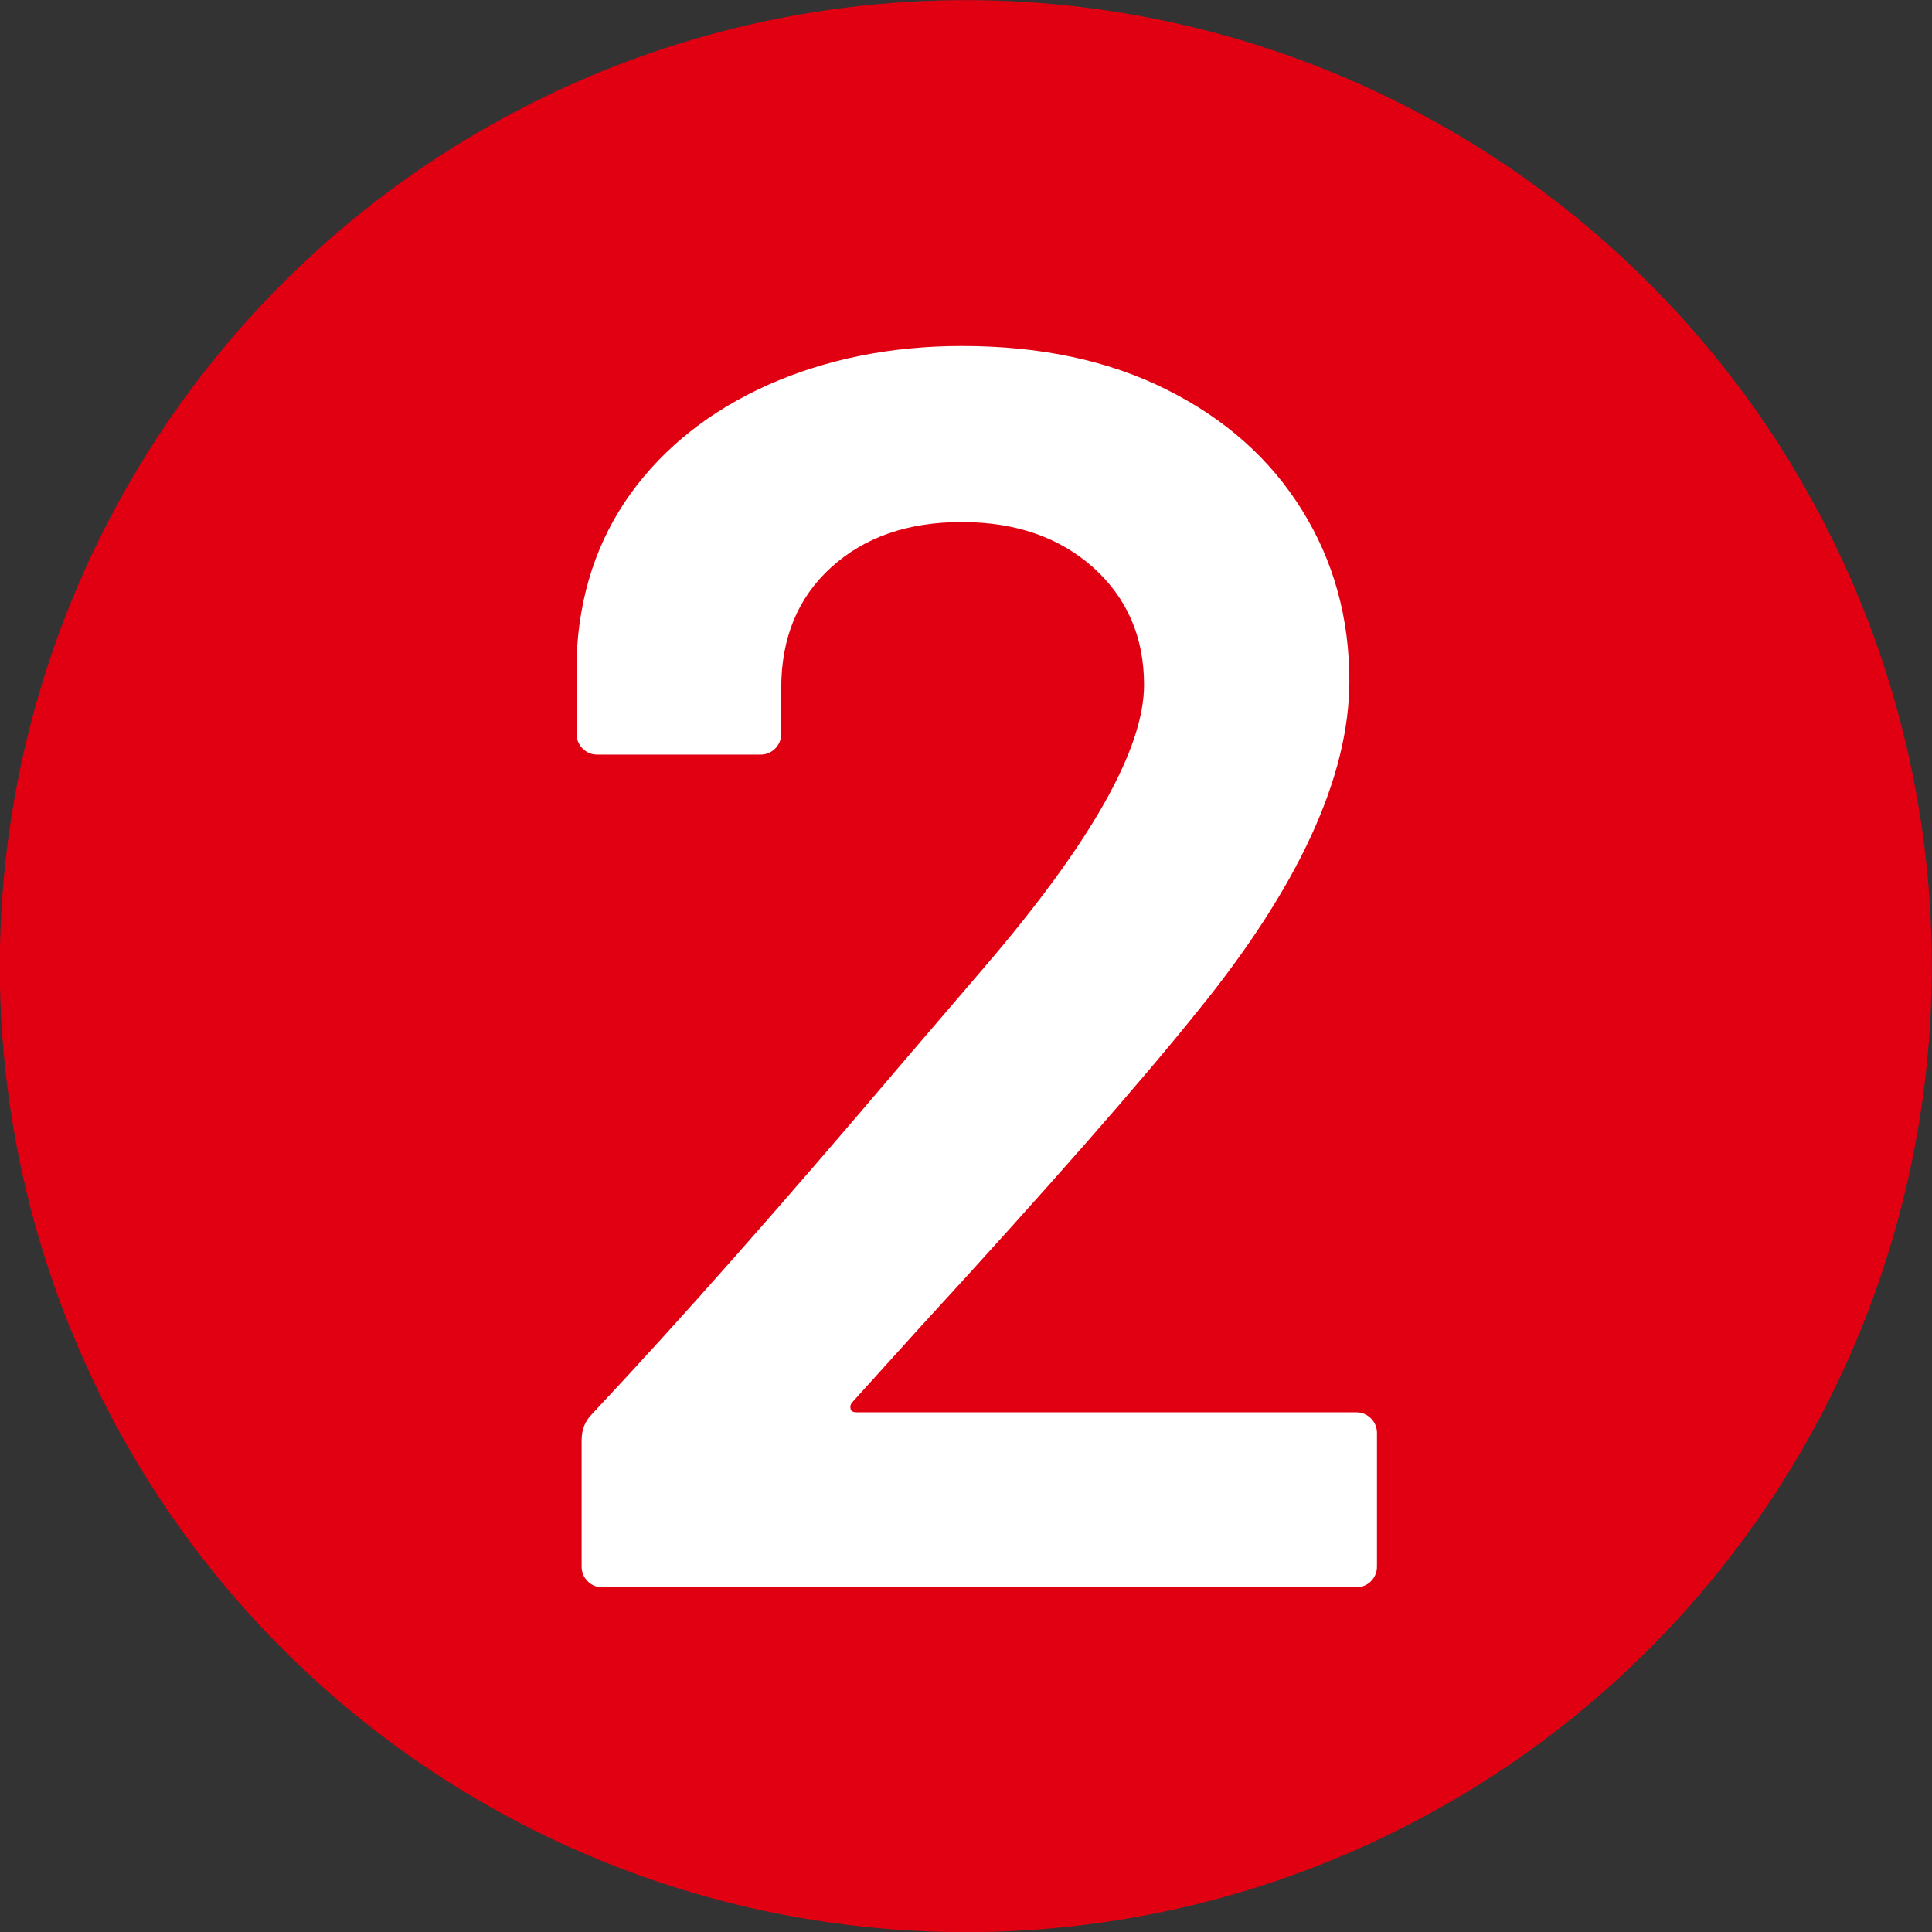
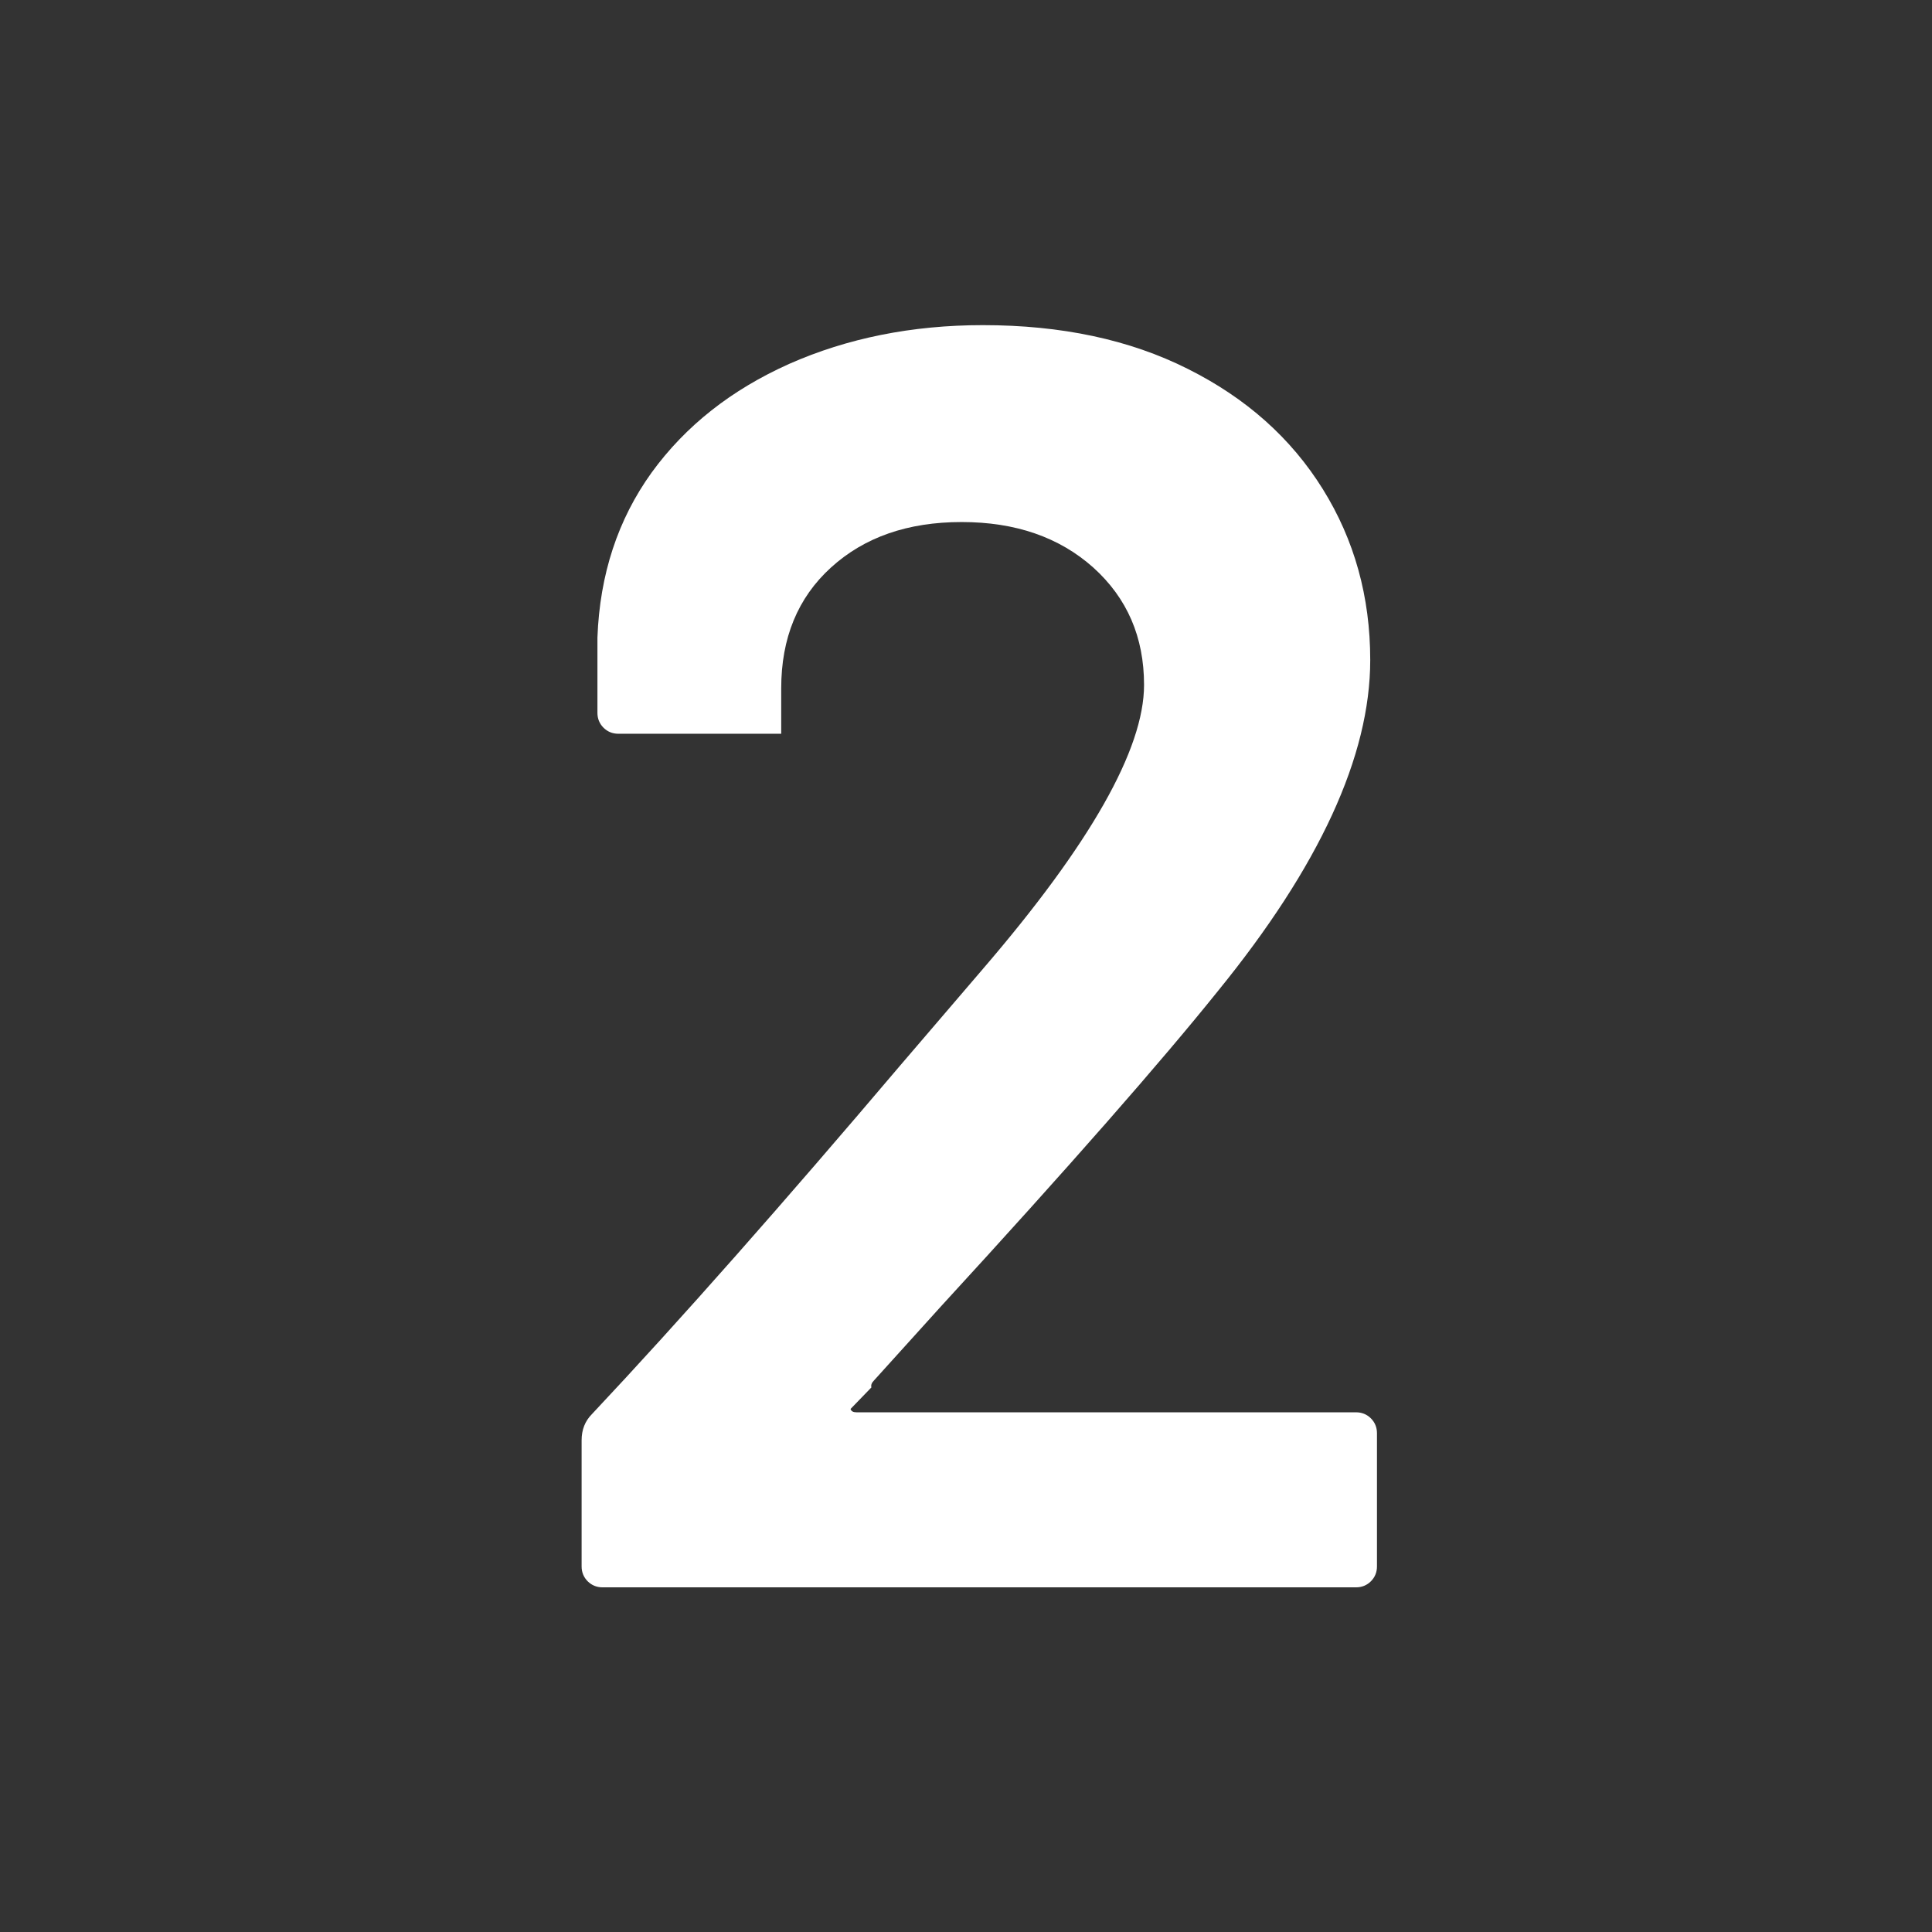
<svg xmlns="http://www.w3.org/2000/svg" id="_レイヤー_2" viewBox="0 0 57.4 57.4">
  <rect x="0" y="0" width="57.4" height="57.4" fill="#333333" stroke="none" />
  <defs>
    <style>.cls-1{fill:#e10012;}.cls-1,.cls-2{stroke-width:0px;}.cls-2{fill:#fff;}</style>
  </defs>
  <g id="_情報">
-     <circle class="cls-1" cx="28.7" cy="28.7" r="28.7" transform="translate(-4.5 52.06) rotate(-80.13)" />
-     <path class="cls-2" d="M25.27,41.86c.02.07.08.1.18.1h14.84c.17,0,.32.06.44.18.12.12.18.27.18.44v3.96c0,.17-.06.32-.18.44s-.27.18-.44.18h-22.39c-.17,0-.32-.06-.44-.18-.12-.12-.18-.27-.18-.44v-3.75c0-.31.1-.57.31-.78,2.64-2.81,5.69-6.27,9.16-10.36l2.45-2.86c3.19-3.71,4.79-6.53,4.79-8.44,0-1.42-.5-2.58-1.51-3.49-1.01-.9-2.31-1.35-3.91-1.35s-2.89.45-3.88,1.35c-.99.9-1.48,2.1-1.48,3.59v1.35c0,.17-.06.32-.18.44-.12.12-.27.18-.44.18h-4.84c-.17,0-.32-.06-.44-.18-.12-.12-.18-.27-.18-.44v-2.24c.07-1.88.61-3.51,1.61-4.9,1.01-1.39,2.37-2.46,4.09-3.23,1.72-.76,3.64-1.15,5.75-1.15,2.33,0,4.36.43,6.09,1.3,1.74.87,3.07,2.06,4.01,3.57.94,1.51,1.41,3.2,1.41,5.08,0,2.85-1.51,6.13-4.53,9.84-1.67,2.08-4.41,5.21-8.23,9.37l-1.98,2.19c-.07.07-.1.14-.08.21Z" />
+     <path class="cls-2" d="M25.27,41.86c.02.07.08.1.18.1h14.84c.17,0,.32.06.44.18.12.12.18.27.18.44v3.96c0,.17-.06.32-.18.44s-.27.18-.44.18h-22.39c-.17,0-.32-.06-.44-.18-.12-.12-.18-.27-.18-.44v-3.75c0-.31.1-.57.31-.78,2.64-2.81,5.69-6.27,9.16-10.36l2.45-2.86c3.19-3.71,4.79-6.53,4.79-8.44,0-1.42-.5-2.58-1.51-3.49-1.01-.9-2.31-1.35-3.91-1.35s-2.89.45-3.88,1.35c-.99.9-1.48,2.1-1.48,3.59v1.35h-4.84c-.17,0-.32-.06-.44-.18-.12-.12-.18-.27-.18-.44v-2.24c.07-1.88.61-3.51,1.61-4.9,1.01-1.39,2.37-2.46,4.09-3.23,1.72-.76,3.64-1.15,5.75-1.15,2.33,0,4.36.43,6.09,1.3,1.74.87,3.07,2.06,4.01,3.57.94,1.51,1.41,3.2,1.41,5.08,0,2.85-1.51,6.13-4.53,9.84-1.67,2.08-4.41,5.21-8.23,9.37l-1.98,2.19c-.07.07-.1.14-.08.21Z" />
  </g>
</svg>